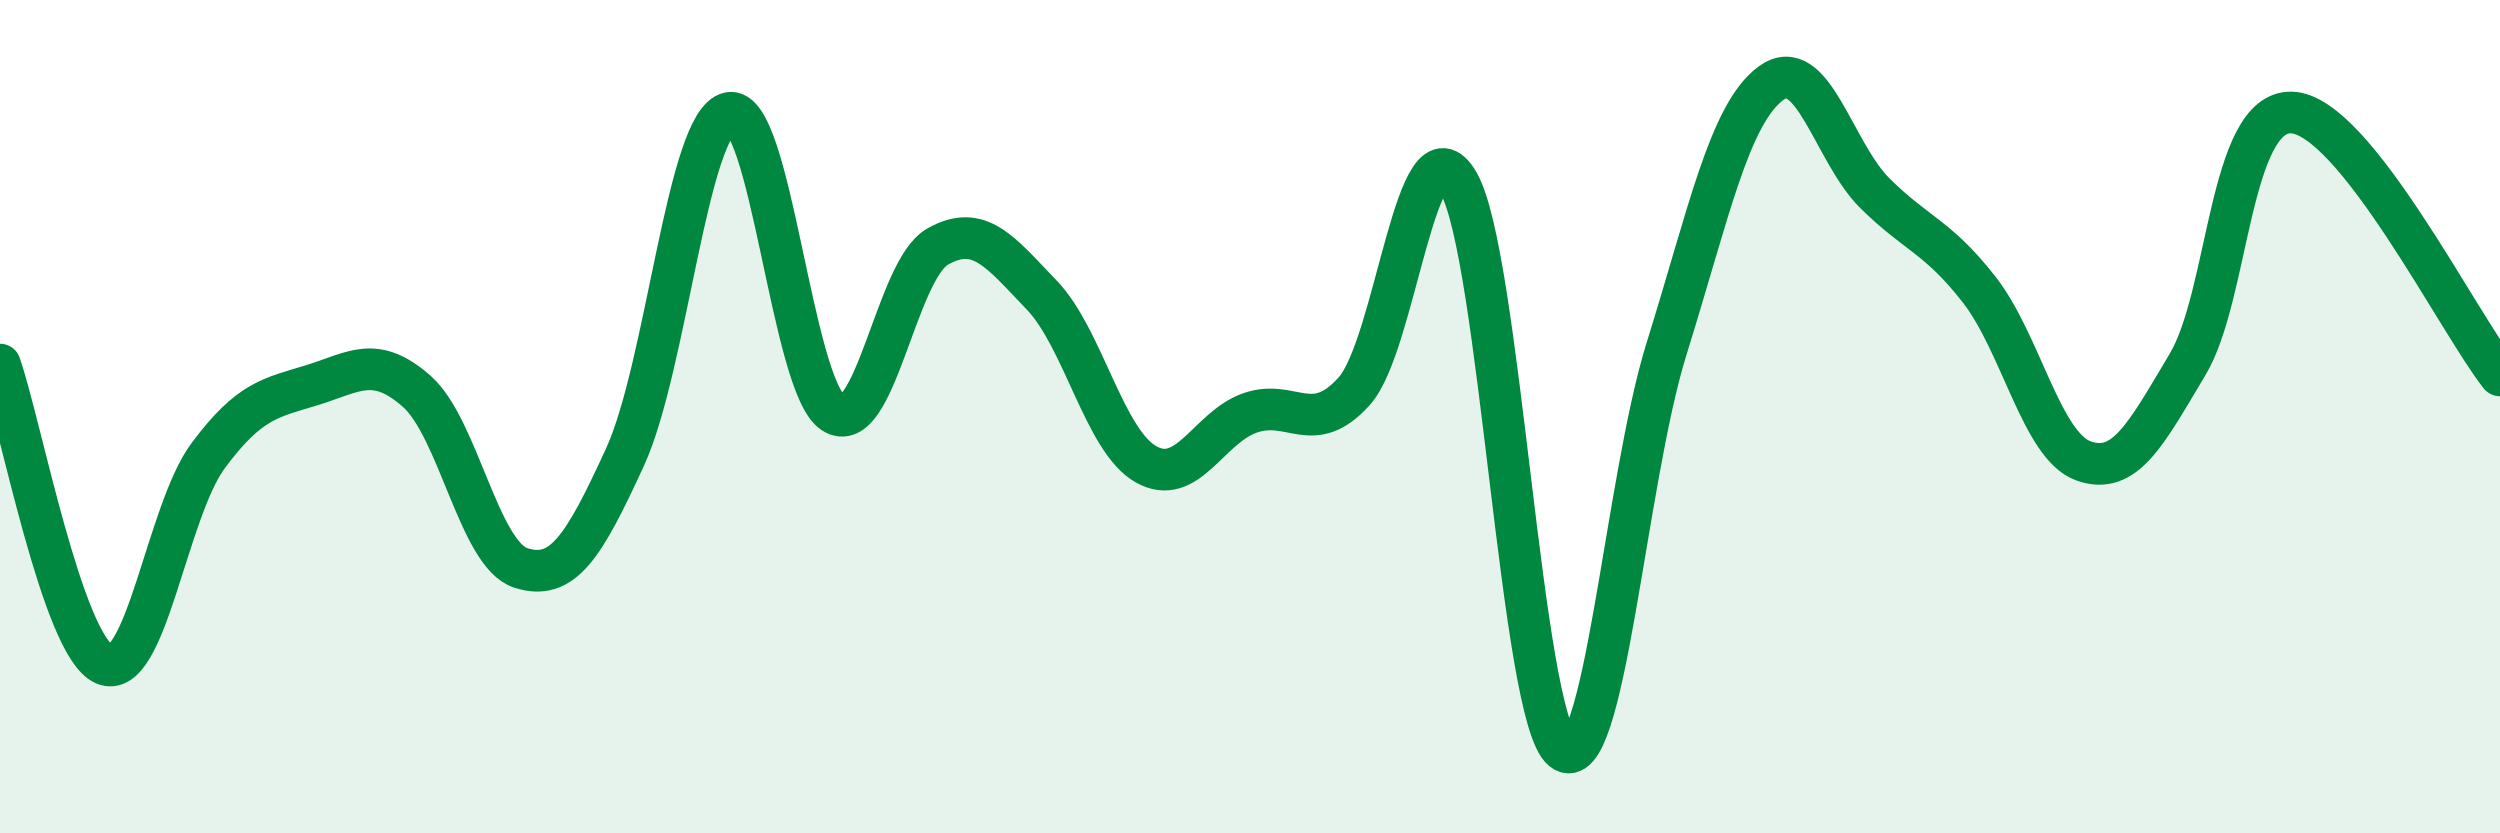
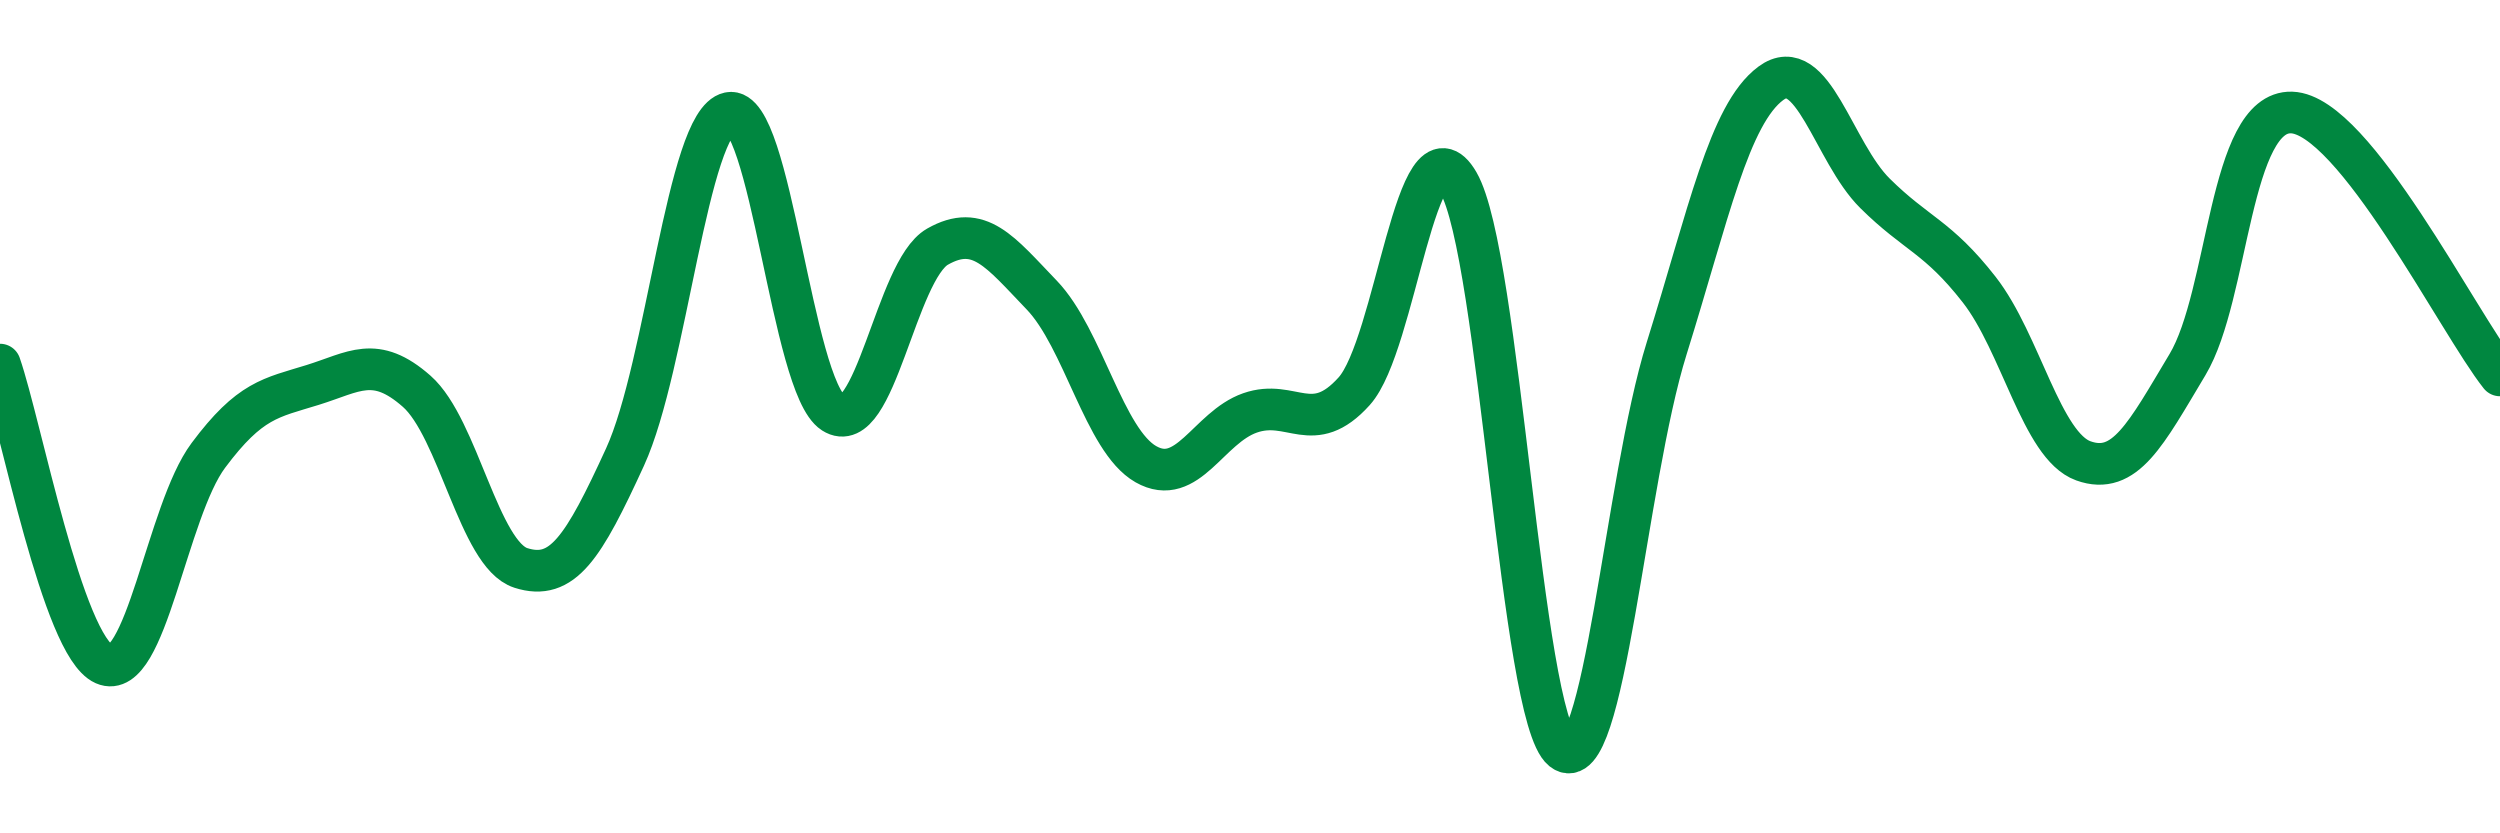
<svg xmlns="http://www.w3.org/2000/svg" width="60" height="20" viewBox="0 0 60 20">
-   <path d="M 0,8.75 C 0.5,10.19 1.5,15.5 2.5,15.94 C 3.5,16.38 4,12.27 5,10.93 C 6,9.59 6.5,9.55 7.5,9.24 C 8.5,8.93 9,8.51 10,9.39 C 11,10.27 11.5,13.31 12.5,13.63 C 13.5,13.95 14,13.15 15,10.97 C 16,8.79 16.5,2.92 17.5,2.71 C 18.5,2.5 19,9.27 20,9.91 C 21,10.55 21.5,6.49 22.5,5.92 C 23.5,5.35 24,6.04 25,7.08 C 26,8.12 26.5,10.57 27.5,11.14 C 28.5,11.71 29,10.26 30,9.91 C 31,9.56 31.5,10.5 32.5,9.39 C 33.5,8.28 34,2.66 35,4.38 C 36,6.1 36.5,17.2 37.5,18 C 38.5,18.8 39,11.56 40,8.36 C 41,5.16 41.5,2.74 42.5,2 C 43.5,1.26 44,3.65 45,4.64 C 46,5.63 46.5,5.67 47.5,6.95 C 48.5,8.23 49,10.7 50,11.06 C 51,11.42 51.5,10.42 52.5,8.75 C 53.5,7.08 53.5,2.65 55,2.7 C 56.5,2.75 59,7.75 60,9.01L60 20L0 20Z" fill="#008740" opacity="0.1" stroke-linecap="round" stroke-linejoin="round" />
  <path d="M 0,8.75 C 0.5,10.19 1.5,15.5 2.5,15.94 C 3.5,16.38 4,12.27 5,10.93 C 6,9.59 6.5,9.55 7.5,9.24 C 8.5,8.93 9,8.51 10,9.39 C 11,10.27 11.5,13.31 12.5,13.63 C 13.5,13.95 14,13.15 15,10.97 C 16,8.79 16.5,2.92 17.5,2.71 C 18.5,2.5 19,9.27 20,9.91 C 21,10.55 21.5,6.49 22.5,5.92 C 23.5,5.35 24,6.04 25,7.08 C 26,8.12 26.5,10.57 27.5,11.14 C 28.5,11.71 29,10.26 30,9.91 C 31,9.56 31.5,10.5 32.5,9.39 C 33.5,8.28 34,2.66 35,4.38 C 36,6.1 36.5,17.2 37.5,18 C 38.5,18.8 39,11.56 40,8.36 C 41,5.16 41.5,2.74 42.5,2 C 43.5,1.26 44,3.65 45,4.64 C 46,5.63 46.5,5.67 47.5,6.95 C 48.5,8.23 49,10.7 50,11.06 C 51,11.42 51.5,10.42 52.5,8.75 C 53.5,7.08 53.5,2.65 55,2.7 C 56.5,2.75 59,7.75 60,9.01" stroke="#008740" stroke-width="1" fill="none" stroke-linecap="round" stroke-linejoin="round" />
</svg>